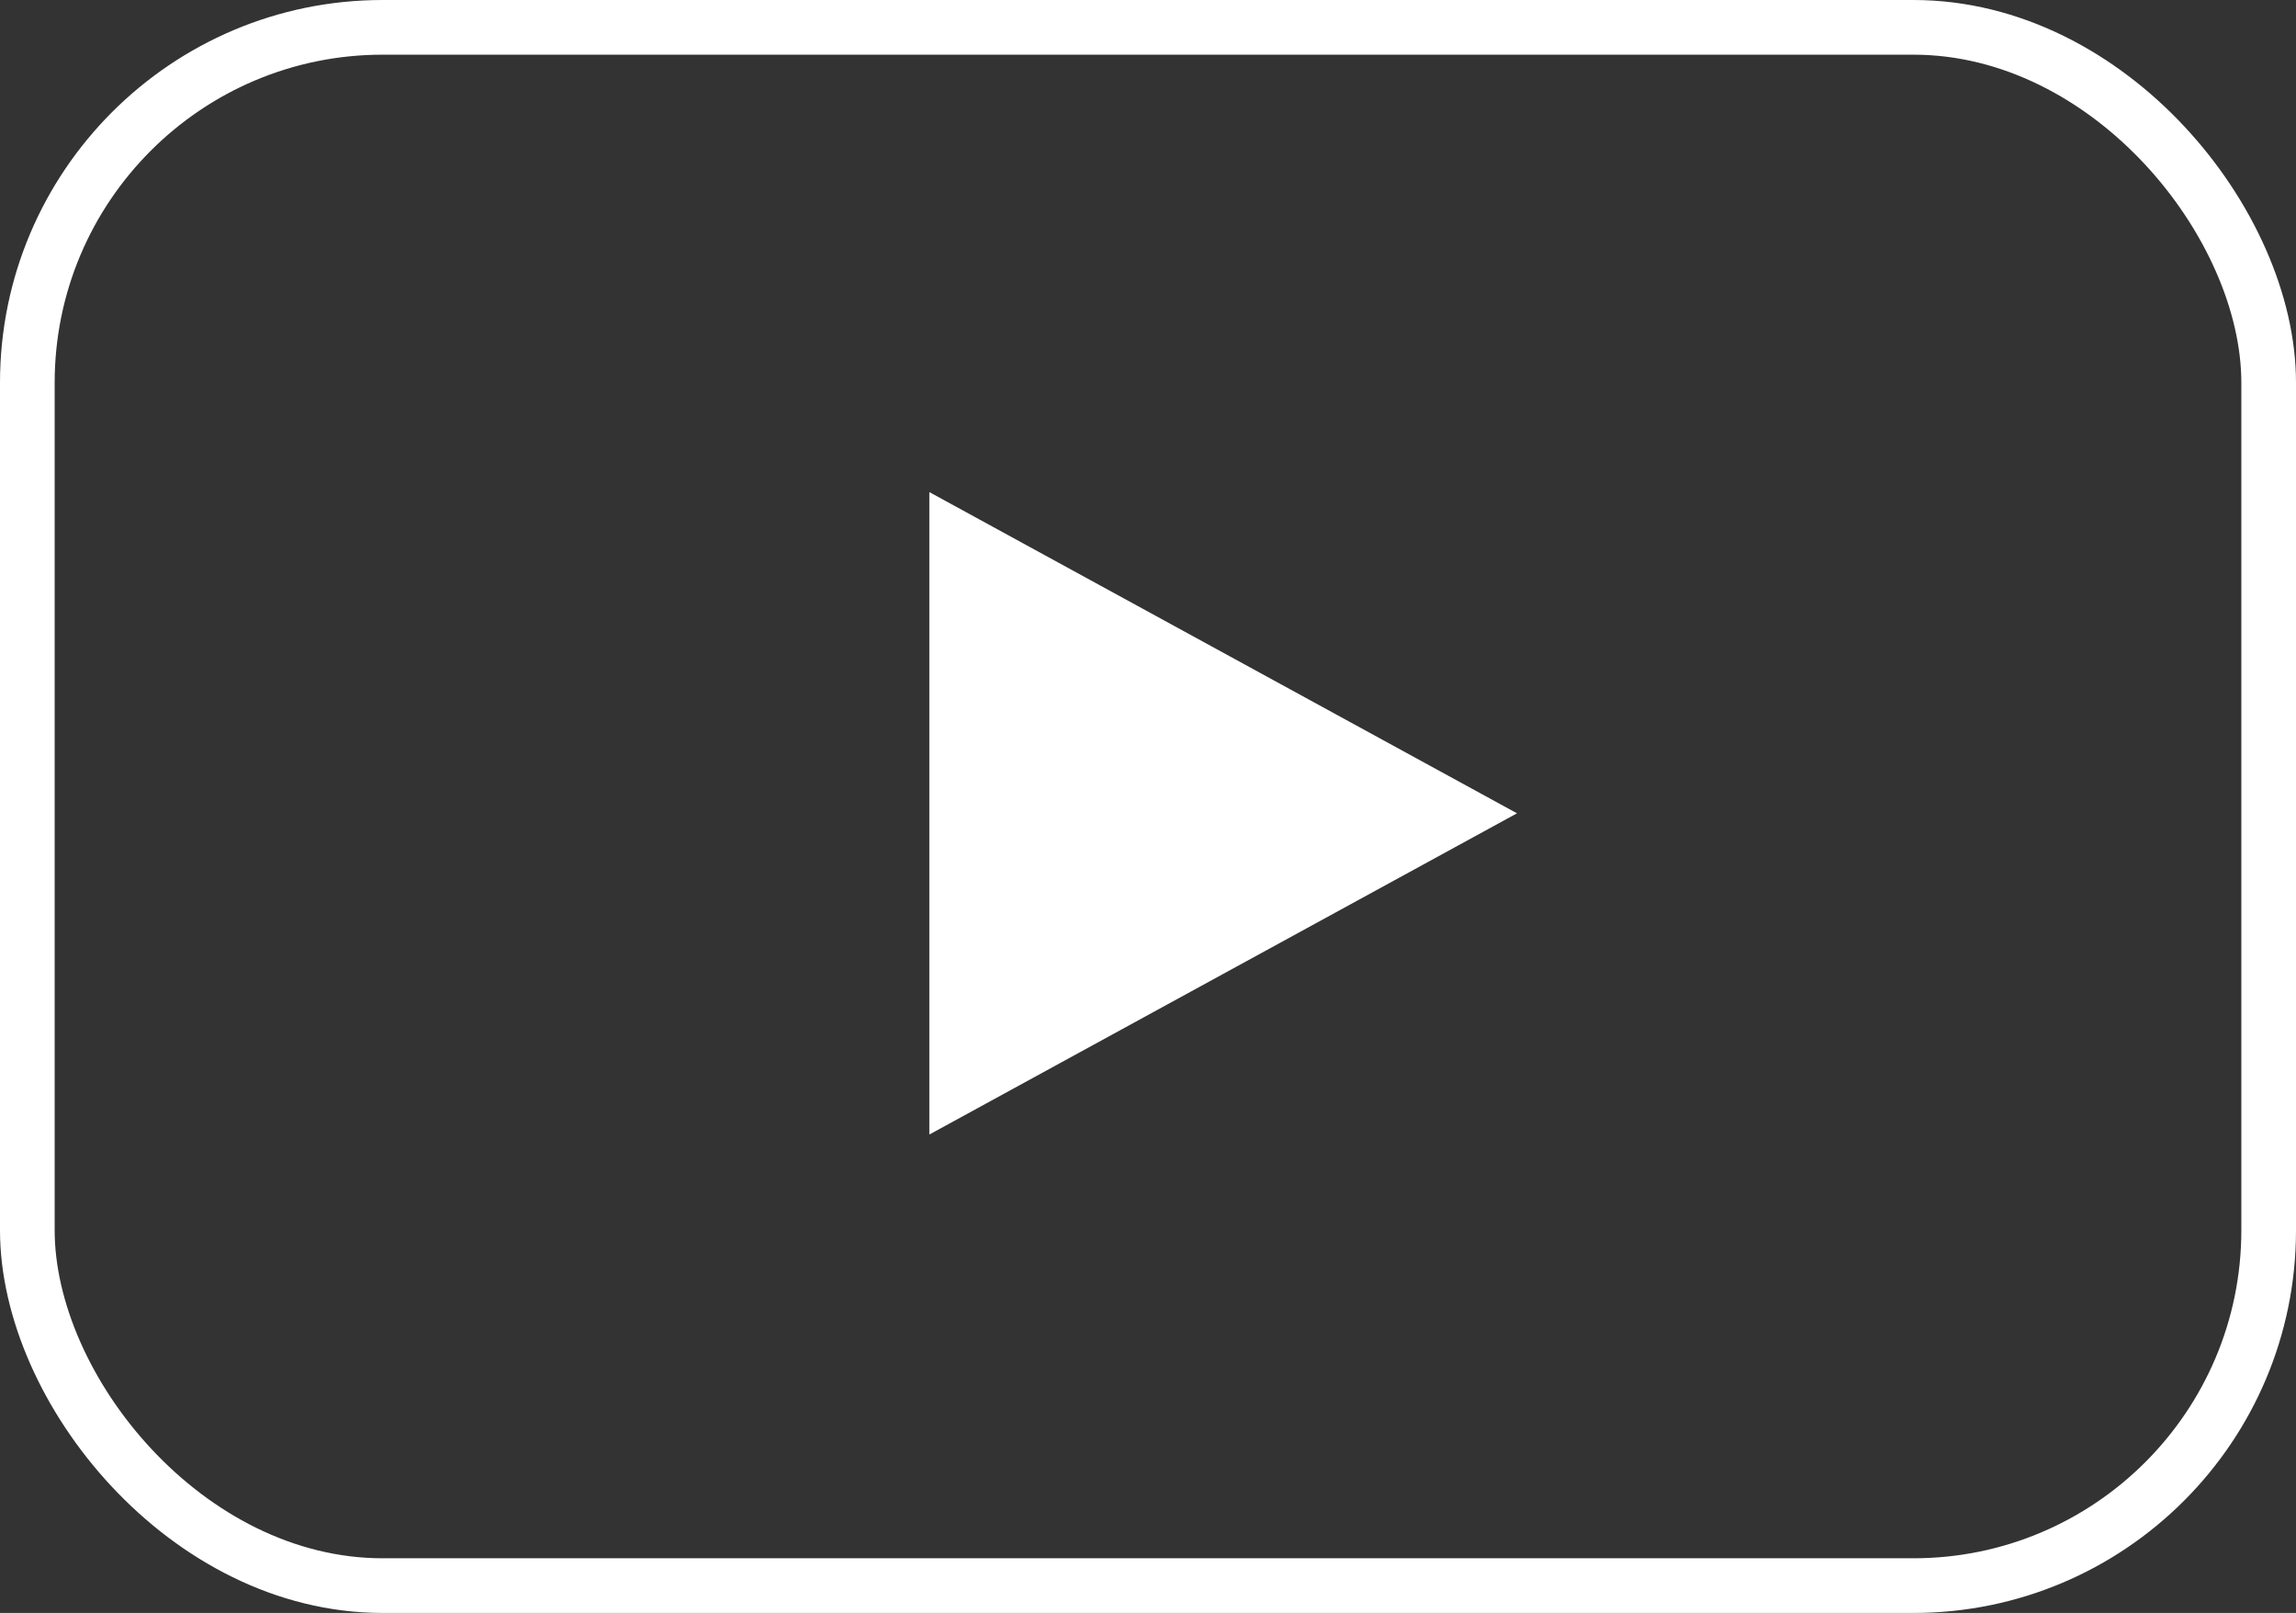
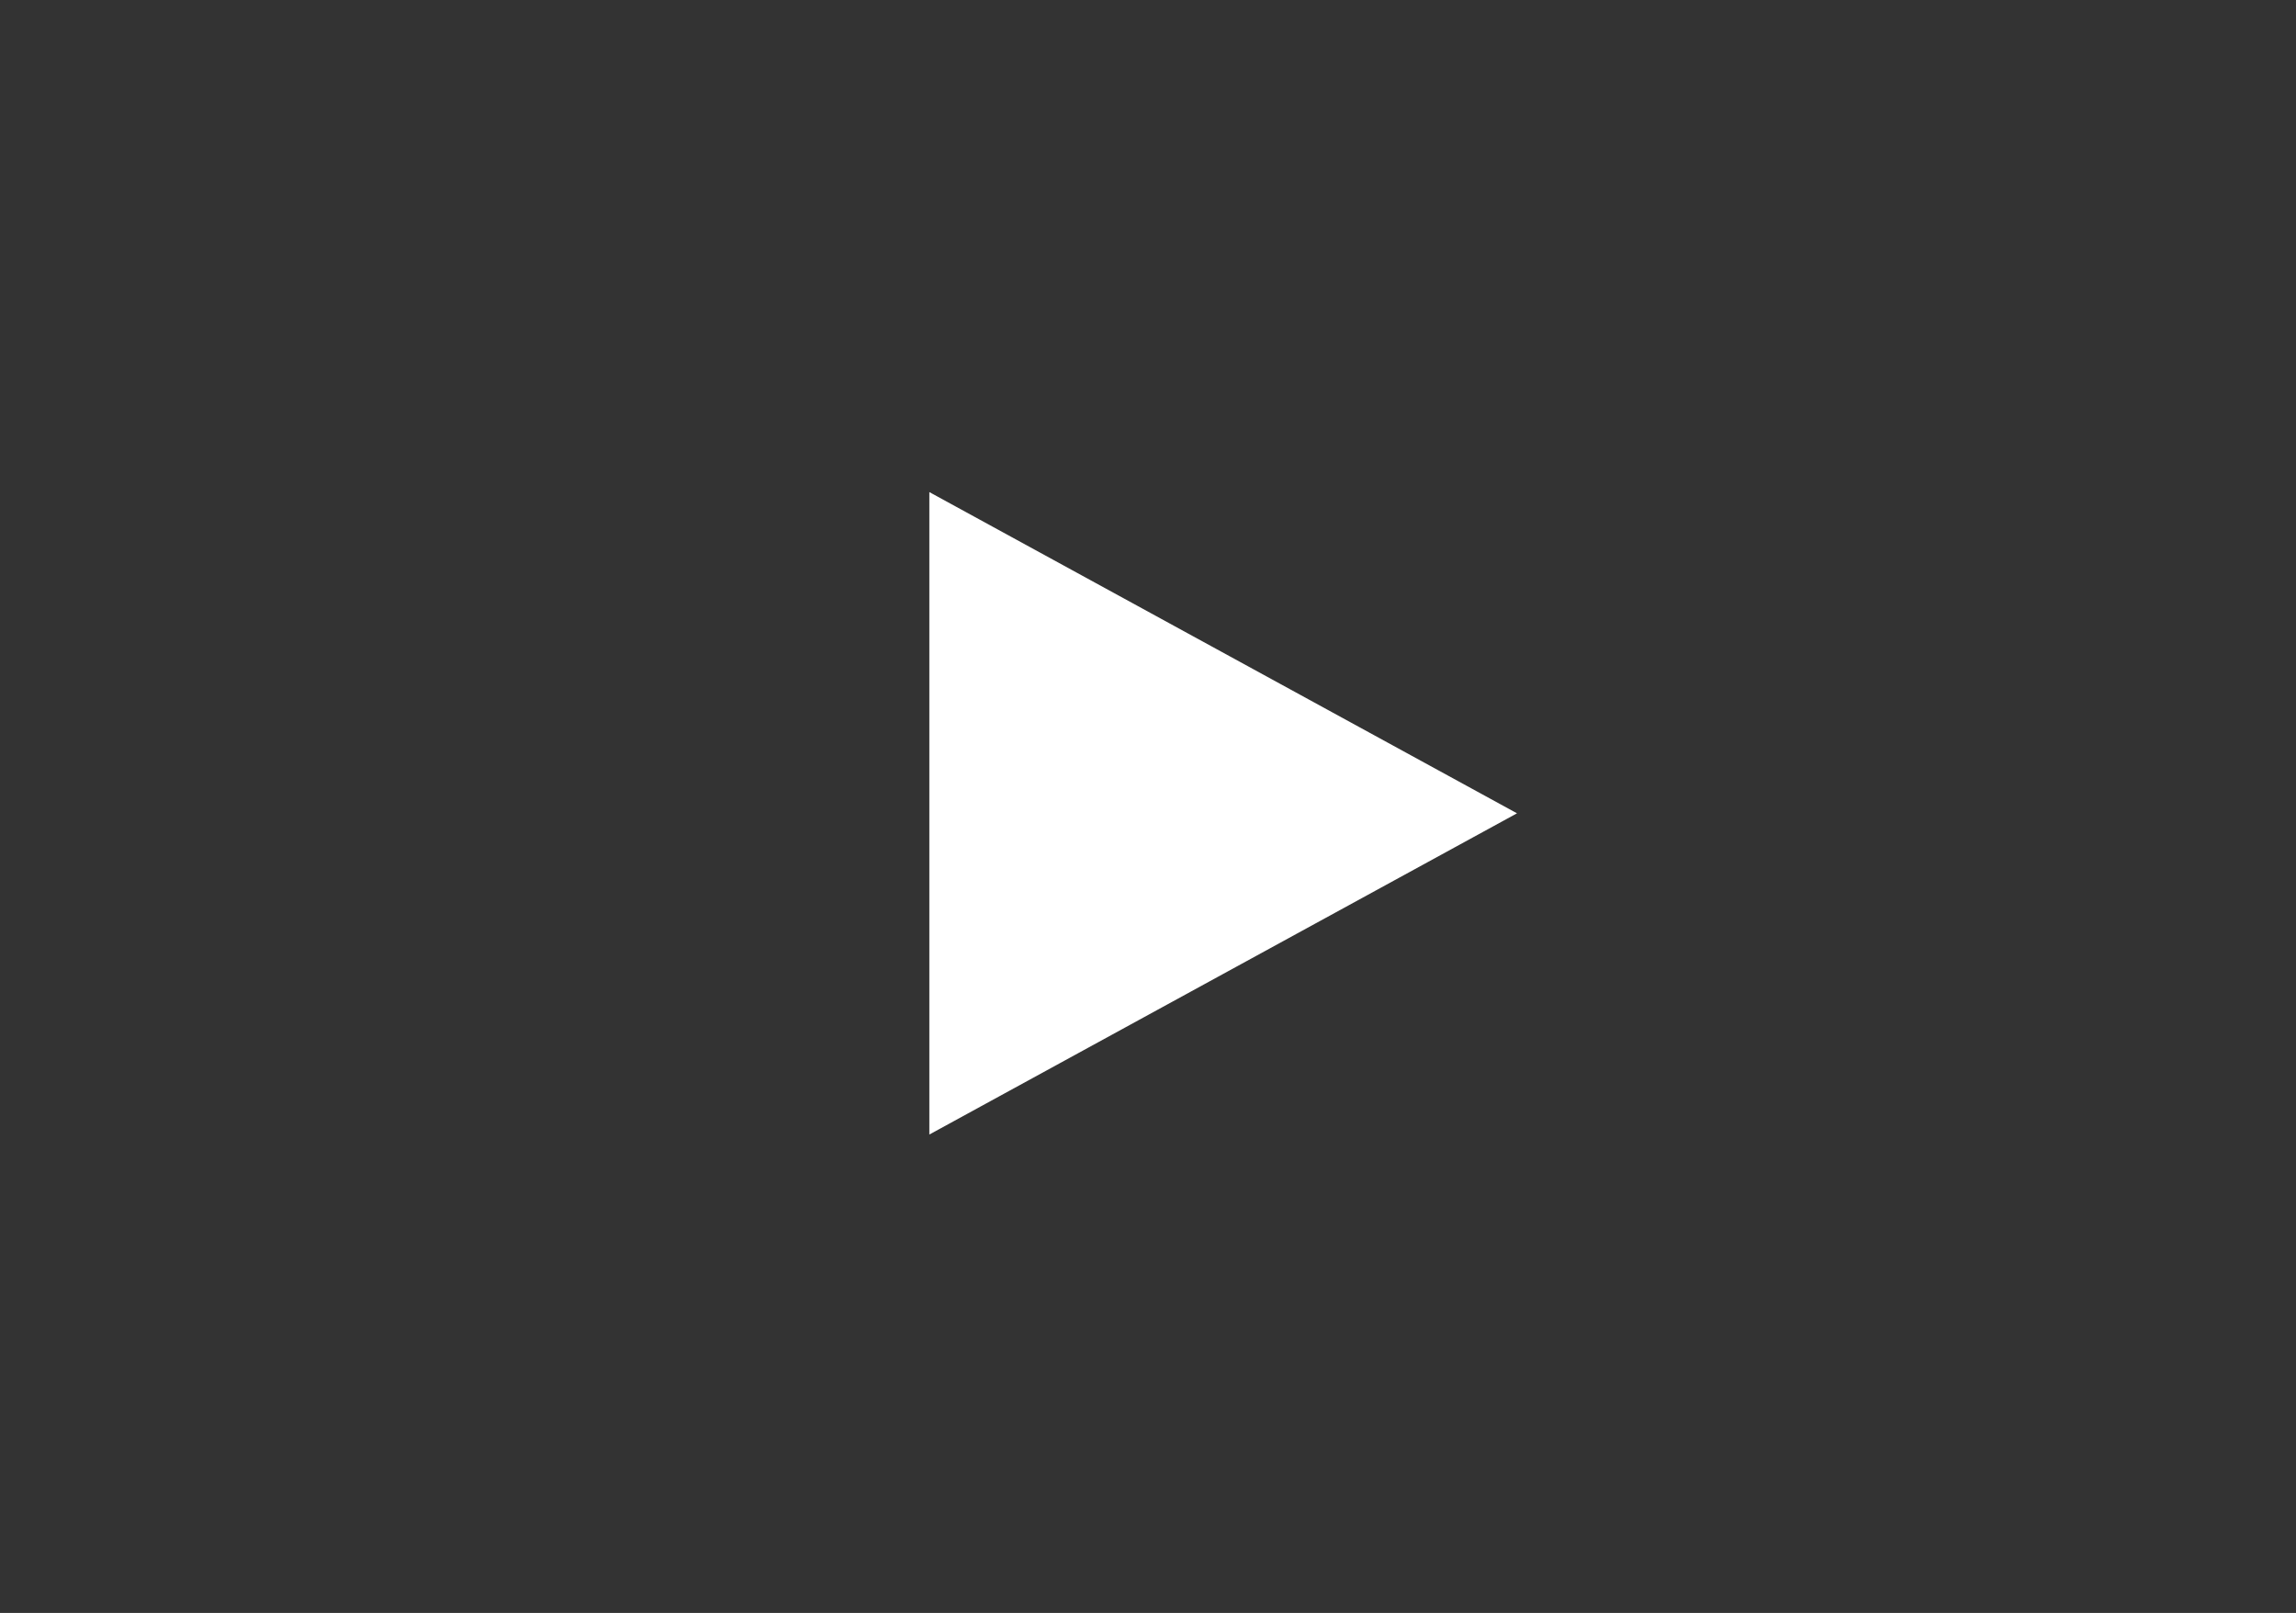
<svg xmlns="http://www.w3.org/2000/svg" width="84" height="59" viewBox="0 0 84 59" fill="none">
  <rect x="0" y="0" width="84" height="59" fill="#333333" stroke="none" />
-   <rect x="1" y="1" width="82" height="57" rx="13" stroke="white" stroke-width="2" />
-   <path d="M55.5 29.75L34 41.5V29.75V18L55.5 29.75Z" fill="white" />
+   <path d="M55.5 29.75L34 41.5V29.75V18L55.5 29.75" fill="white" />
</svg>